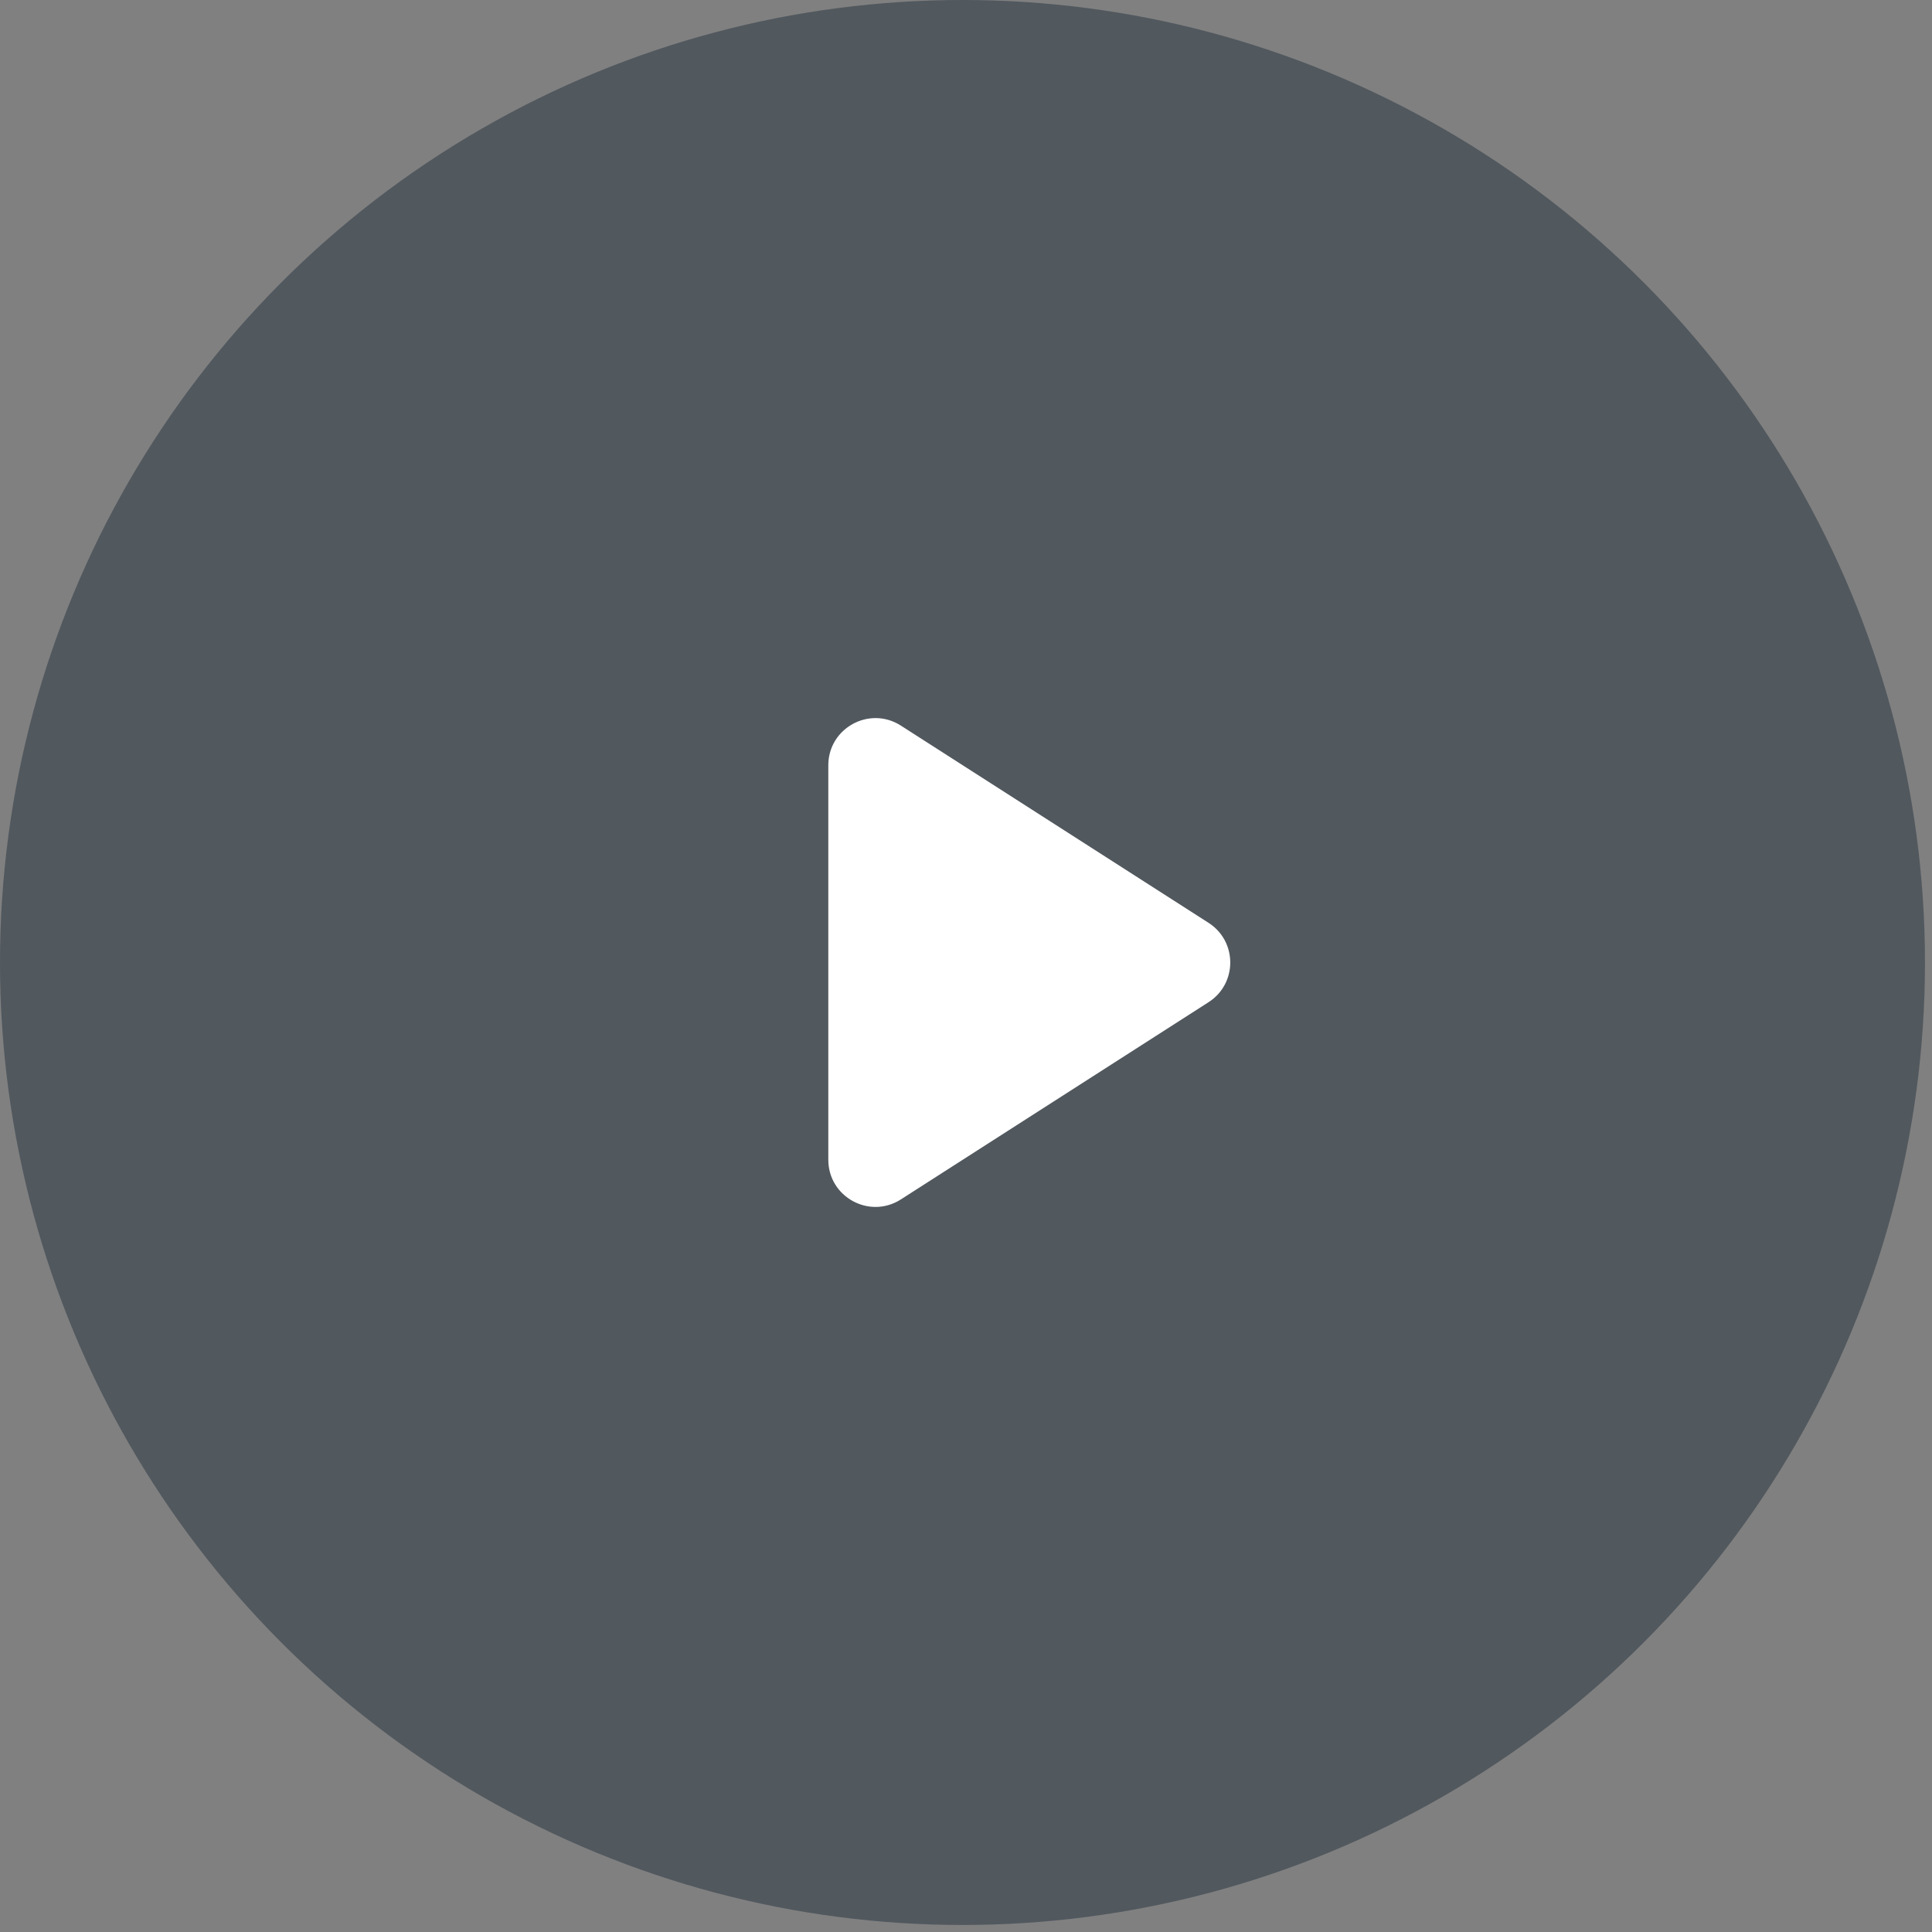
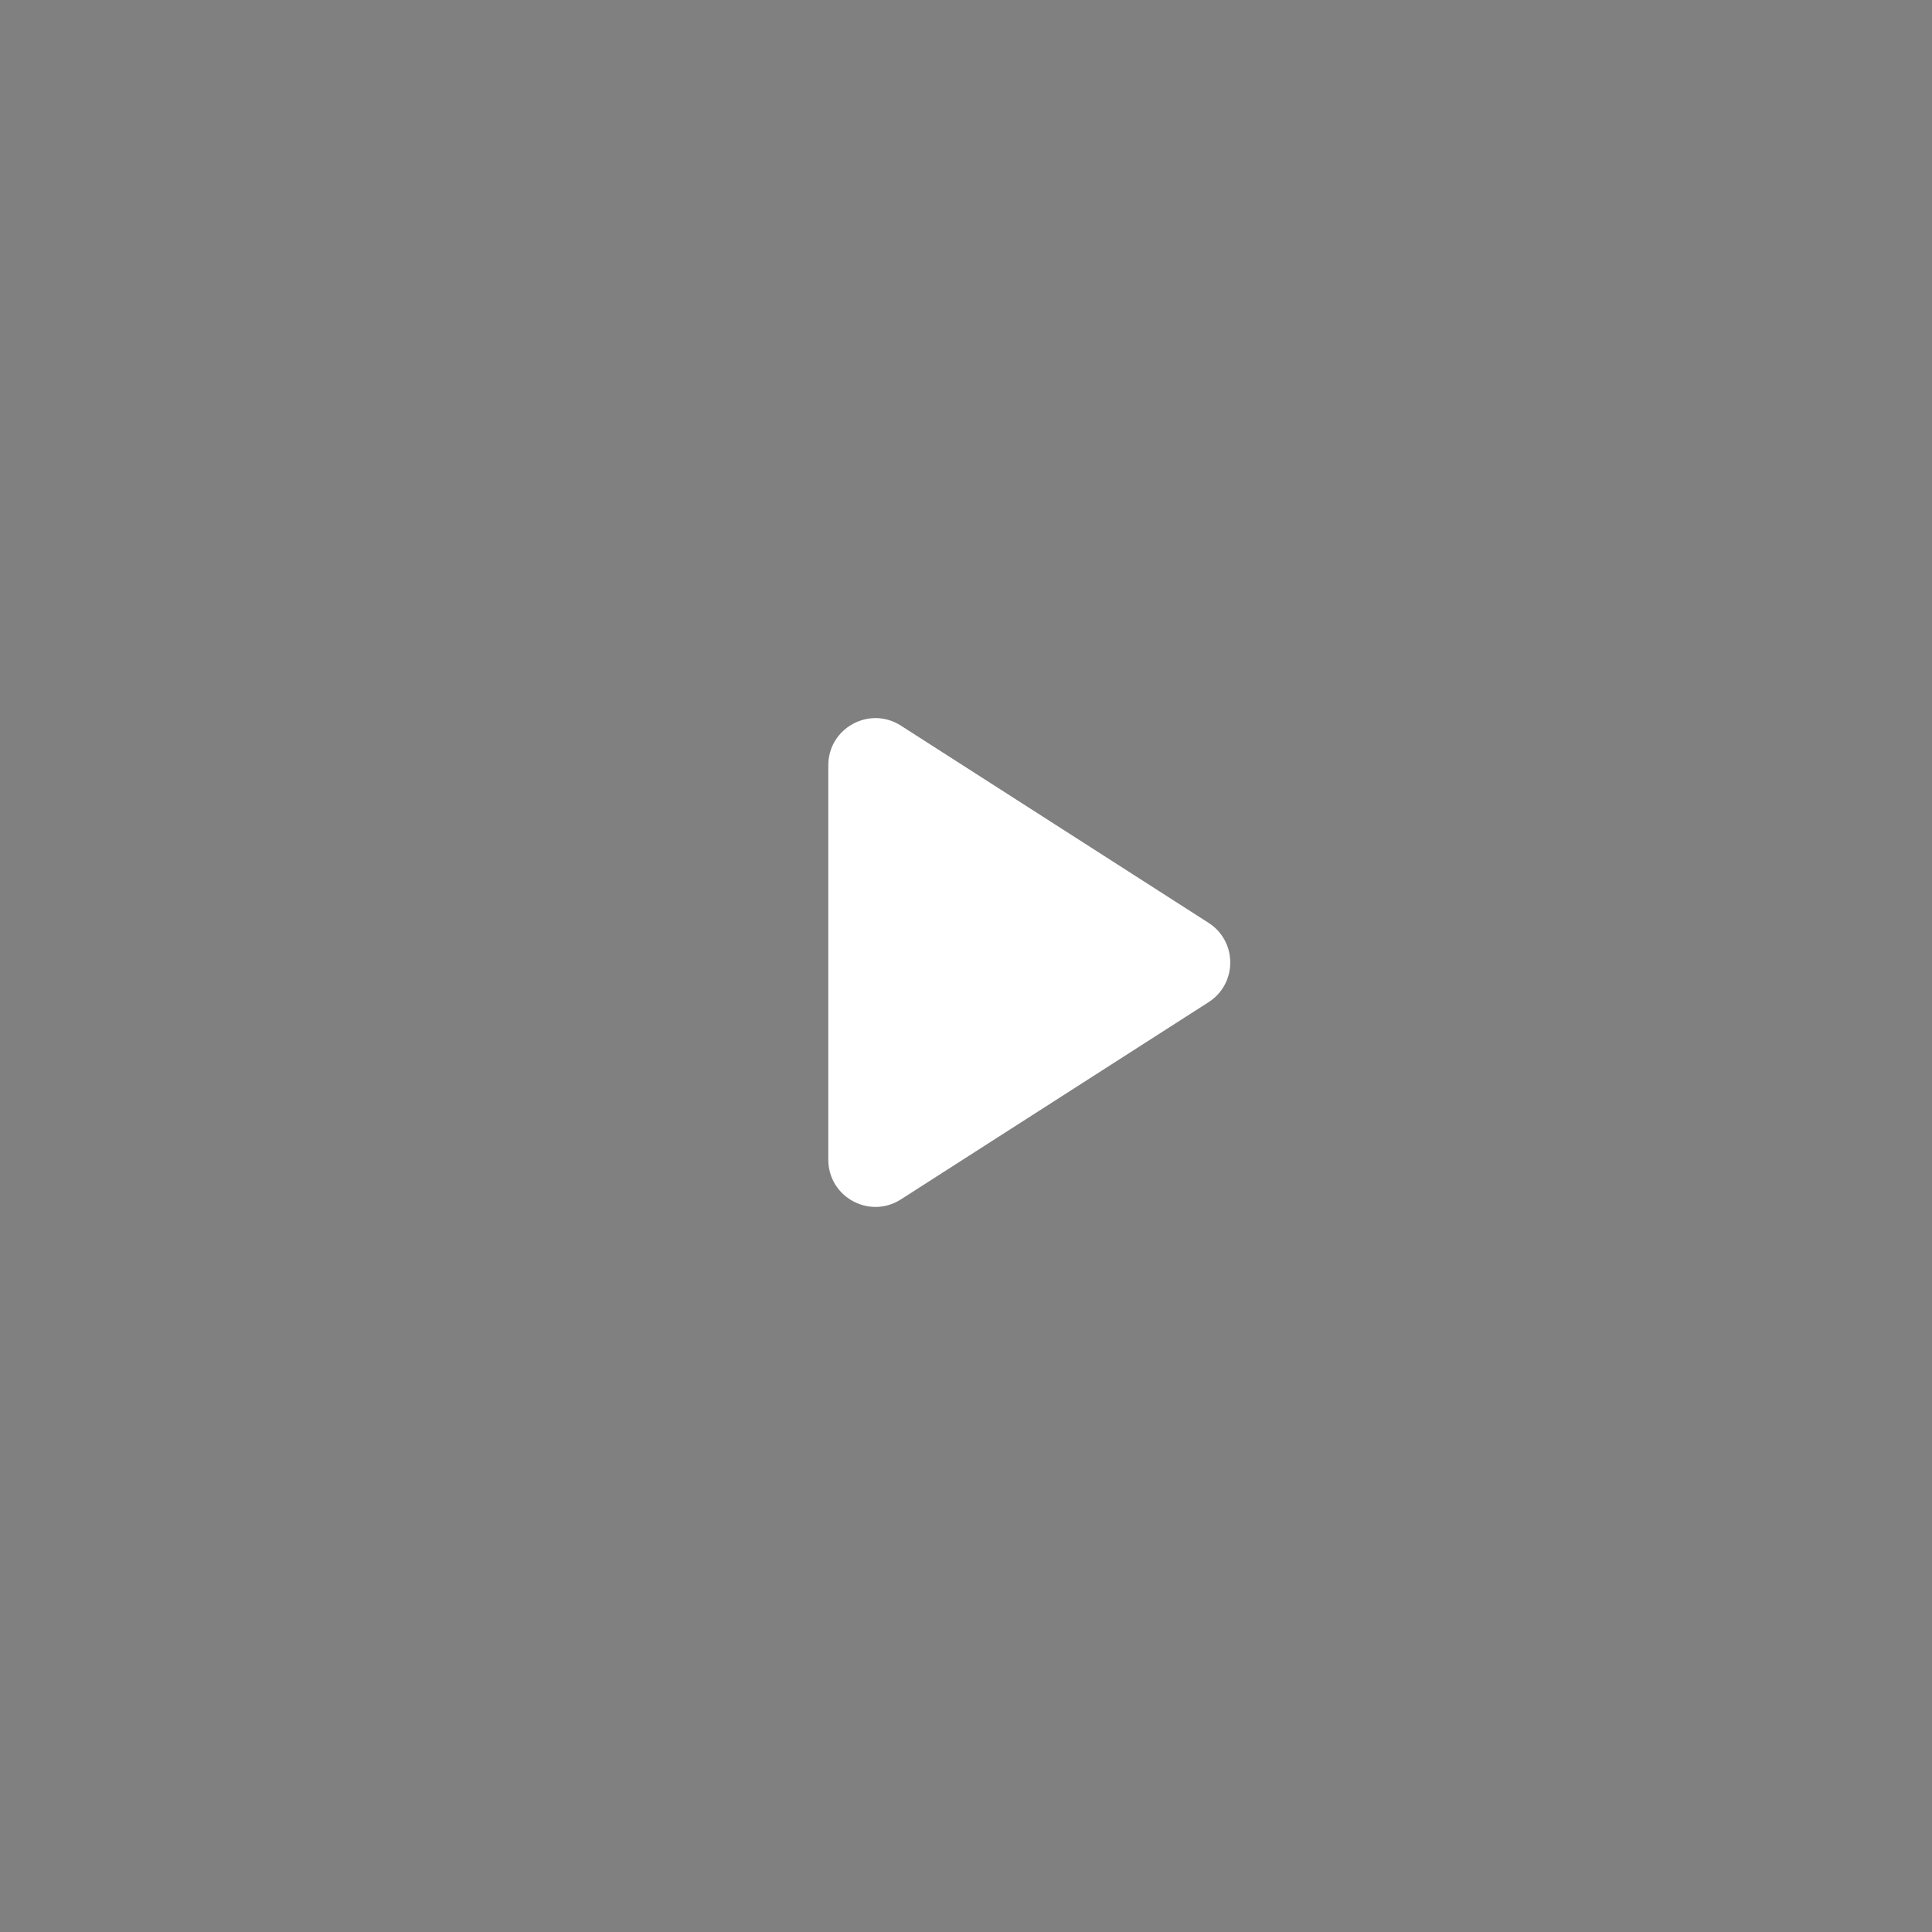
<svg xmlns="http://www.w3.org/2000/svg" width="82" height="82" viewBox="0 0 82 82" fill="none">
  <rect x="0" y="0" width="82" height="82" fill="#808080" stroke="none" />
-   <ellipse opacity="0.6" cx="40.851" cy="40.851" rx="40.851" ry="40.851" fill="#333F48" />
  <path d="M51.295 39.168C52.523 39.955 52.523 41.749 51.295 42.536L38.235 50.907C36.904 51.76 35.156 50.804 35.156 49.223L35.156 32.481C35.156 30.9 36.904 29.944 38.235 30.797L51.295 39.168Z" fill="white" />
</svg>